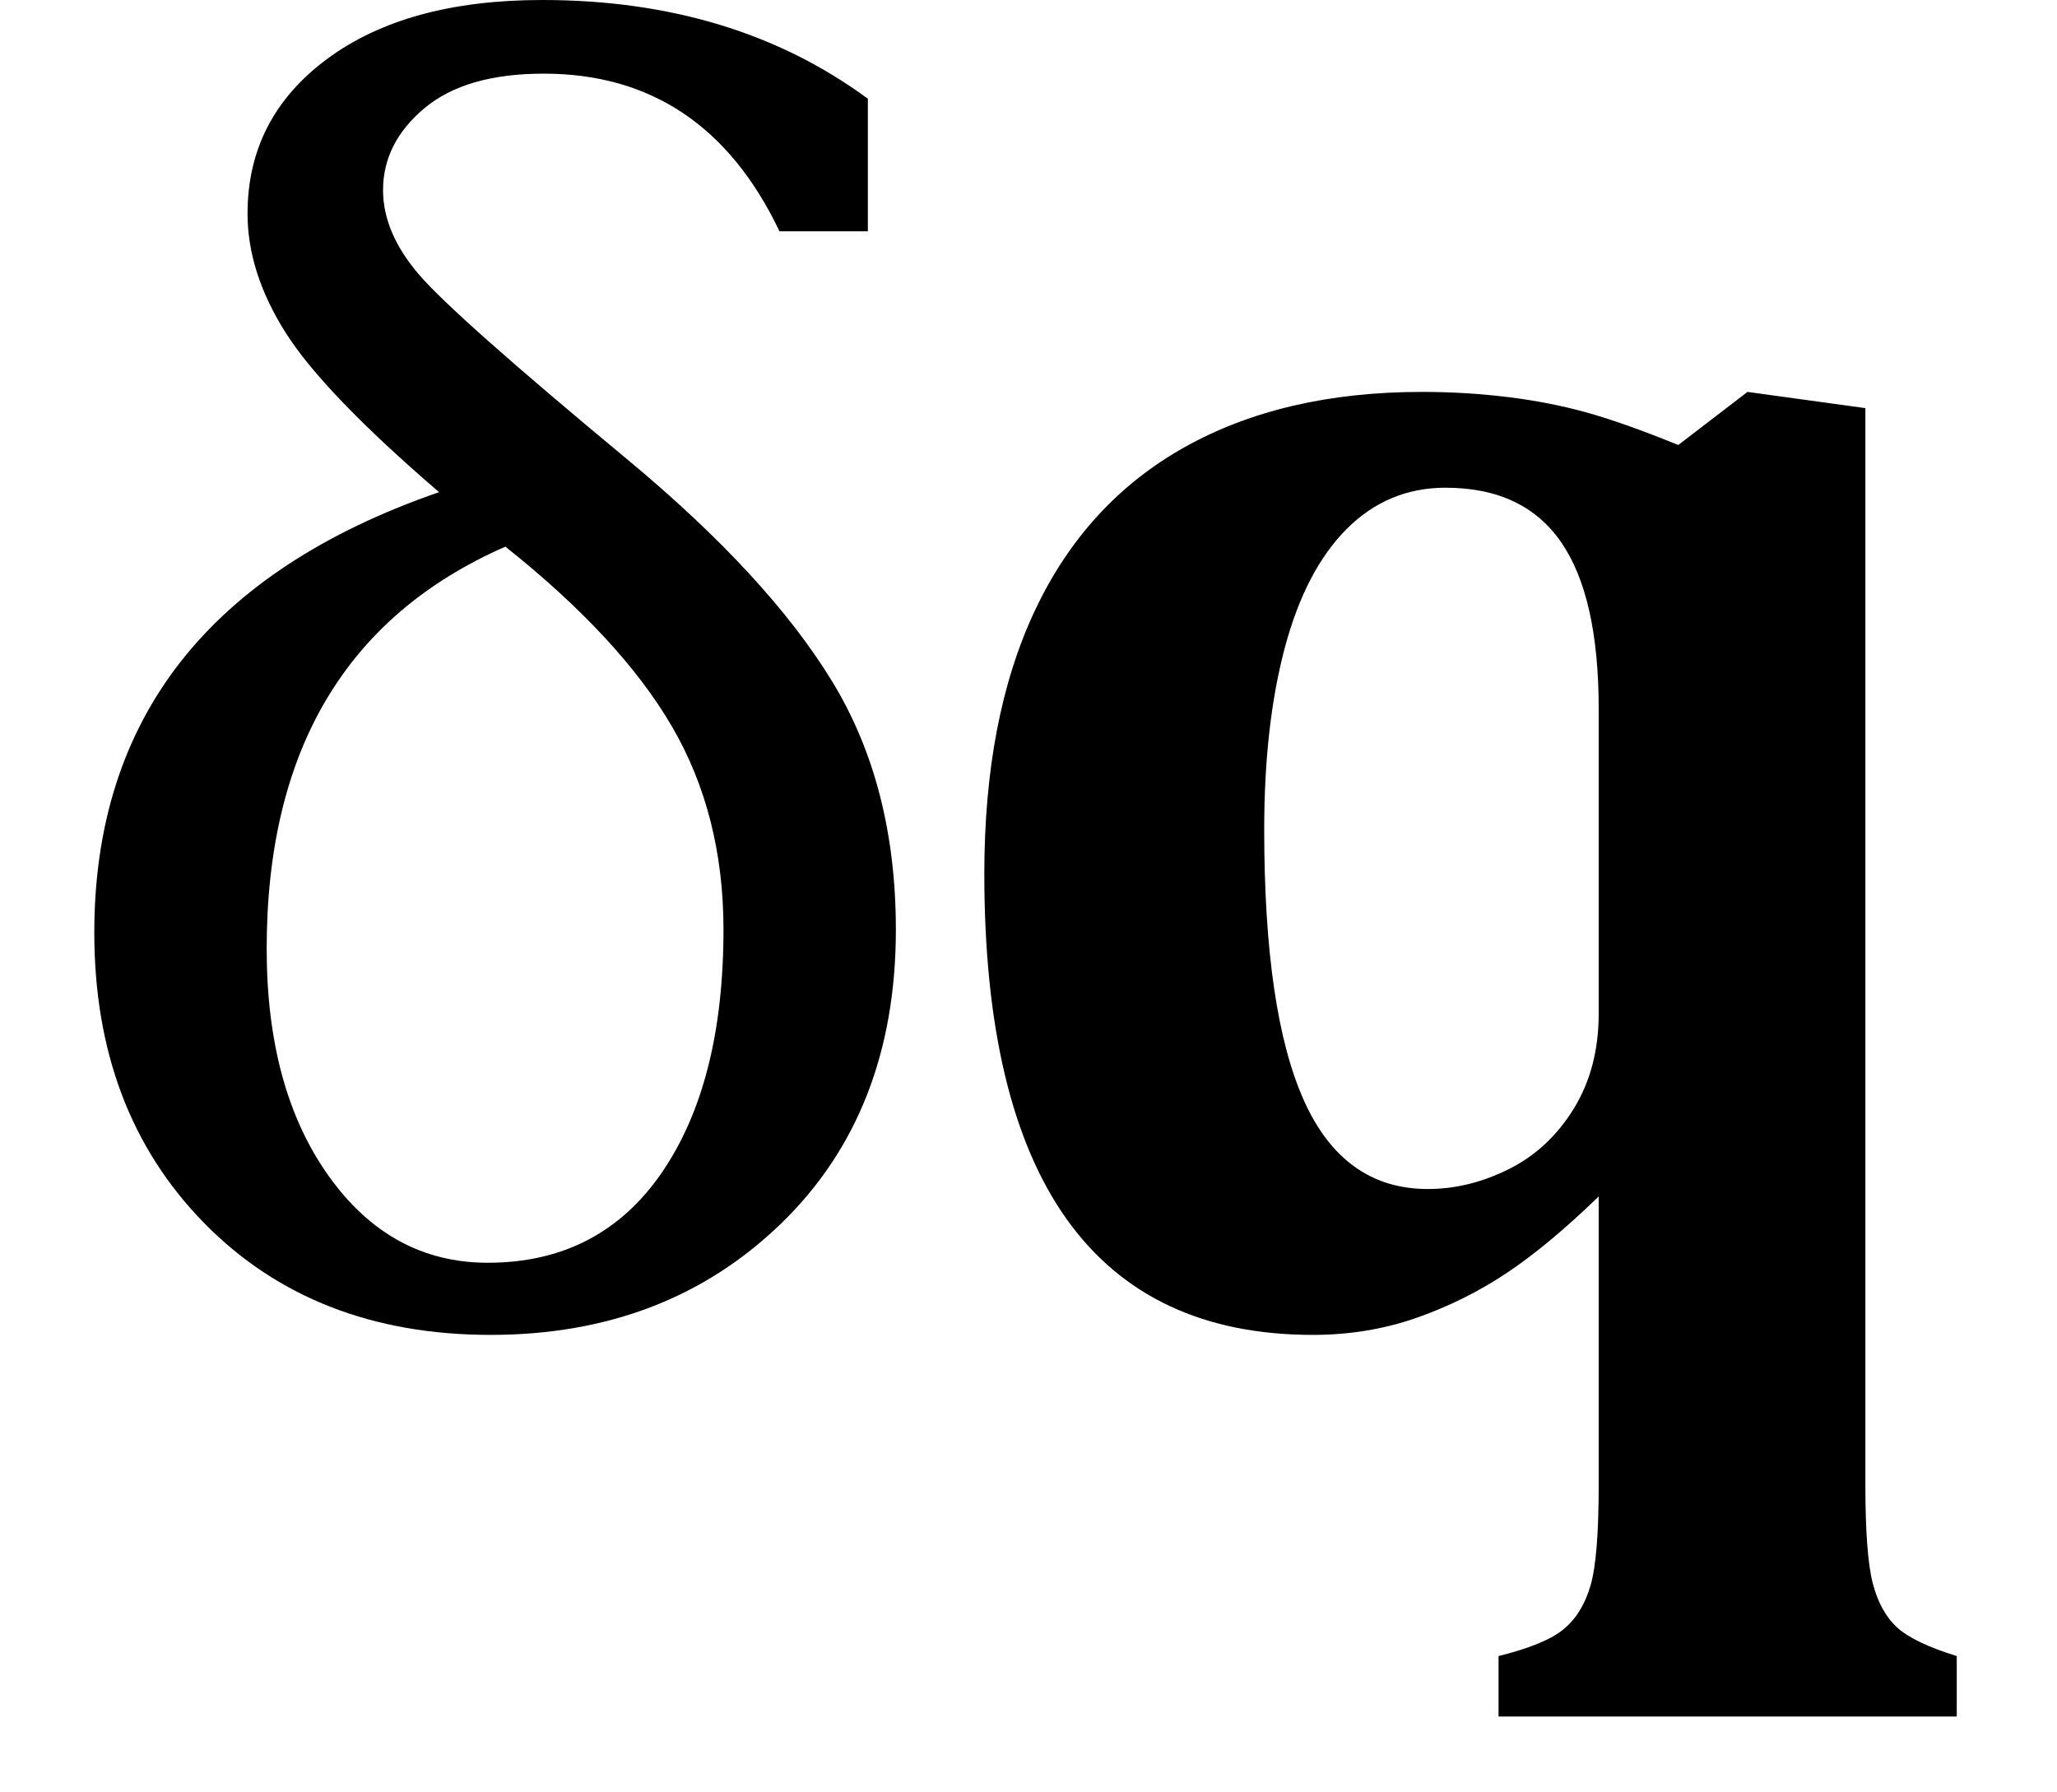
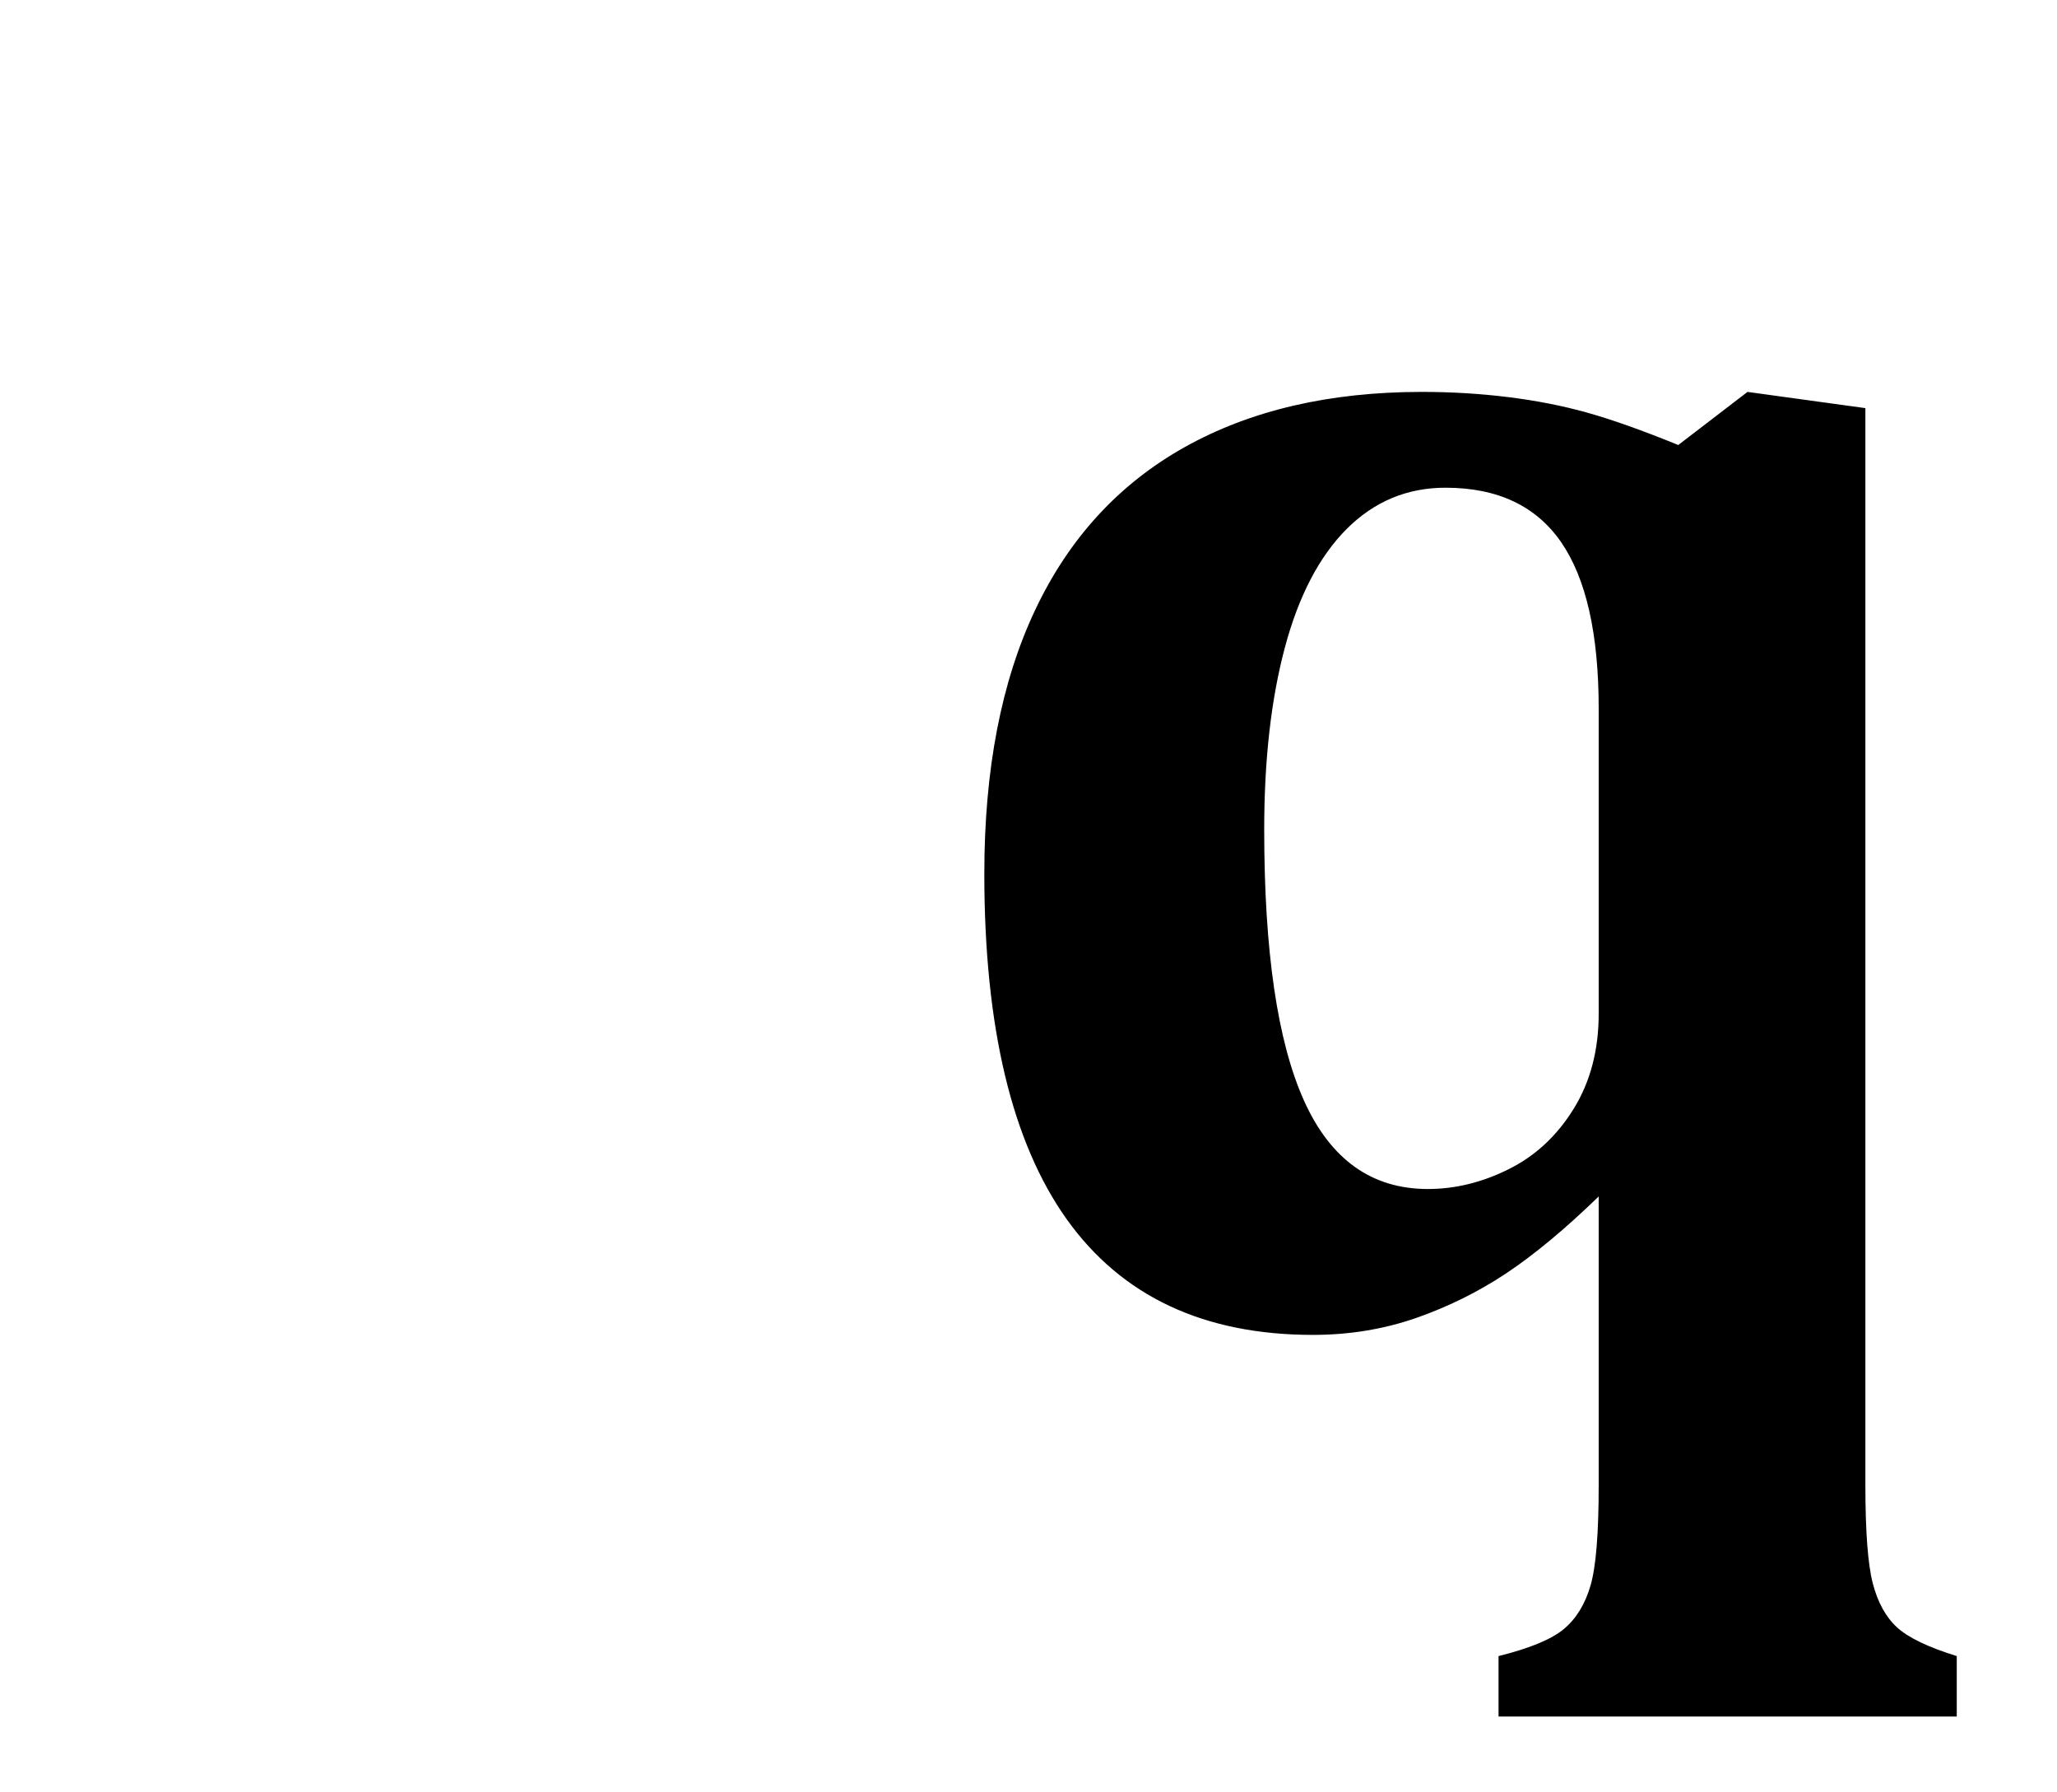
<svg xmlns="http://www.w3.org/2000/svg" stroke-dasharray="none" shape-rendering="auto" font-family="'Dialog'" width="21.813" text-rendering="auto" fill-opacity="1" contentScriptType="text/ecmascript" color-interpolation="auto" color-rendering="auto" preserveAspectRatio="xMidYMid meet" font-size="12" fill="black" stroke="black" image-rendering="auto" stroke-miterlimit="10" zoomAndPan="magnify" version="1.0" stroke-linecap="square" stroke-linejoin="miter" contentStyleType="text/css" font-style="normal" height="19" stroke-width="1" stroke-dashoffset="0" font-weight="normal" stroke-opacity="1" y="-5">
  <defs id="genericDefs" />
  <g>
    <g text-rendering="optimizeLegibility" transform="translate(0,14)" color-rendering="optimizeQuality" color-interpolation="linearRGB" image-rendering="optimizeQuality">
-       <path d="M4.656 -8.781 Q3.438 -9.828 3.031 -10.469 Q2.625 -11.109 2.625 -11.734 Q2.625 -12.75 3.469 -13.375 Q4.312 -14 5.75 -14 Q7.781 -14 9.203 -12.953 L9.203 -11.547 L8.266 -11.547 Q7.469 -13.219 5.766 -13.219 Q4.938 -13.219 4.5 -12.852 Q4.062 -12.484 4.062 -11.984 Q4.062 -11.531 4.445 -11.086 Q4.828 -10.641 6.656 -9.125 Q8.141 -7.891 8.82 -6.781 Q9.5 -5.672 9.5 -4.141 Q9.5 -2.203 8.281 -1.023 Q7.062 0.156 5.203 0.156 Q3.328 0.156 2.164 -1.031 Q1 -2.219 1 -4.109 Q1 -7.516 4.656 -8.781 ZM5.359 -8.203 Q2.828 -7.094 2.828 -3.938 Q2.828 -2.453 3.484 -1.531 Q4.141 -0.609 5.172 -0.609 Q6.359 -0.609 7.016 -1.562 Q7.672 -2.516 7.672 -4.141 Q7.672 -5.359 7.125 -6.297 Q6.578 -7.234 5.359 -8.203 Z" stroke="none" />
-     </g>
+       </g>
    <g text-rendering="optimizeLegibility" transform="translate(9.5,14)" color-rendering="optimizeQuality" color-interpolation="linearRGB" image-rendering="optimizeQuality">
      <path d="M7.453 -1.312 Q6.922 -0.797 6.477 -0.5 Q6.031 -0.203 5.516 -0.023 Q5 0.156 4.422 0.156 Q2.688 0.156 1.812 -1.07 Q0.938 -2.297 0.938 -4.734 Q0.938 -6.391 1.477 -7.531 Q2.016 -8.672 3.062 -9.258 Q4.109 -9.844 5.578 -9.844 Q6.047 -9.844 6.492 -9.789 Q6.938 -9.734 7.328 -9.625 Q7.719 -9.516 8.297 -9.281 L9.031 -9.844 L10.281 -9.672 L10.281 1.75 Q10.281 2.484 10.359 2.789 Q10.438 3.094 10.617 3.258 Q10.797 3.422 11.25 3.562 L11.25 4.203 L6.391 4.203 L6.391 3.562 Q6.891 3.438 7.086 3.273 Q7.281 3.109 7.367 2.812 Q7.453 2.516 7.453 1.75 L7.453 -1.312 ZM7.453 -6.484 Q7.453 -7.672 7.055 -8.25 Q6.656 -8.828 5.828 -8.828 Q5.219 -8.828 4.781 -8.391 Q4.344 -7.953 4.125 -7.133 Q3.906 -6.312 3.906 -5.203 Q3.906 -3.266 4.328 -2.328 Q4.75 -1.391 5.641 -1.391 Q6.078 -1.391 6.5 -1.602 Q6.922 -1.812 7.188 -2.242 Q7.453 -2.672 7.453 -3.25 L7.453 -6.484 Z" stroke="none" />
    </g>
  </g>
</svg>